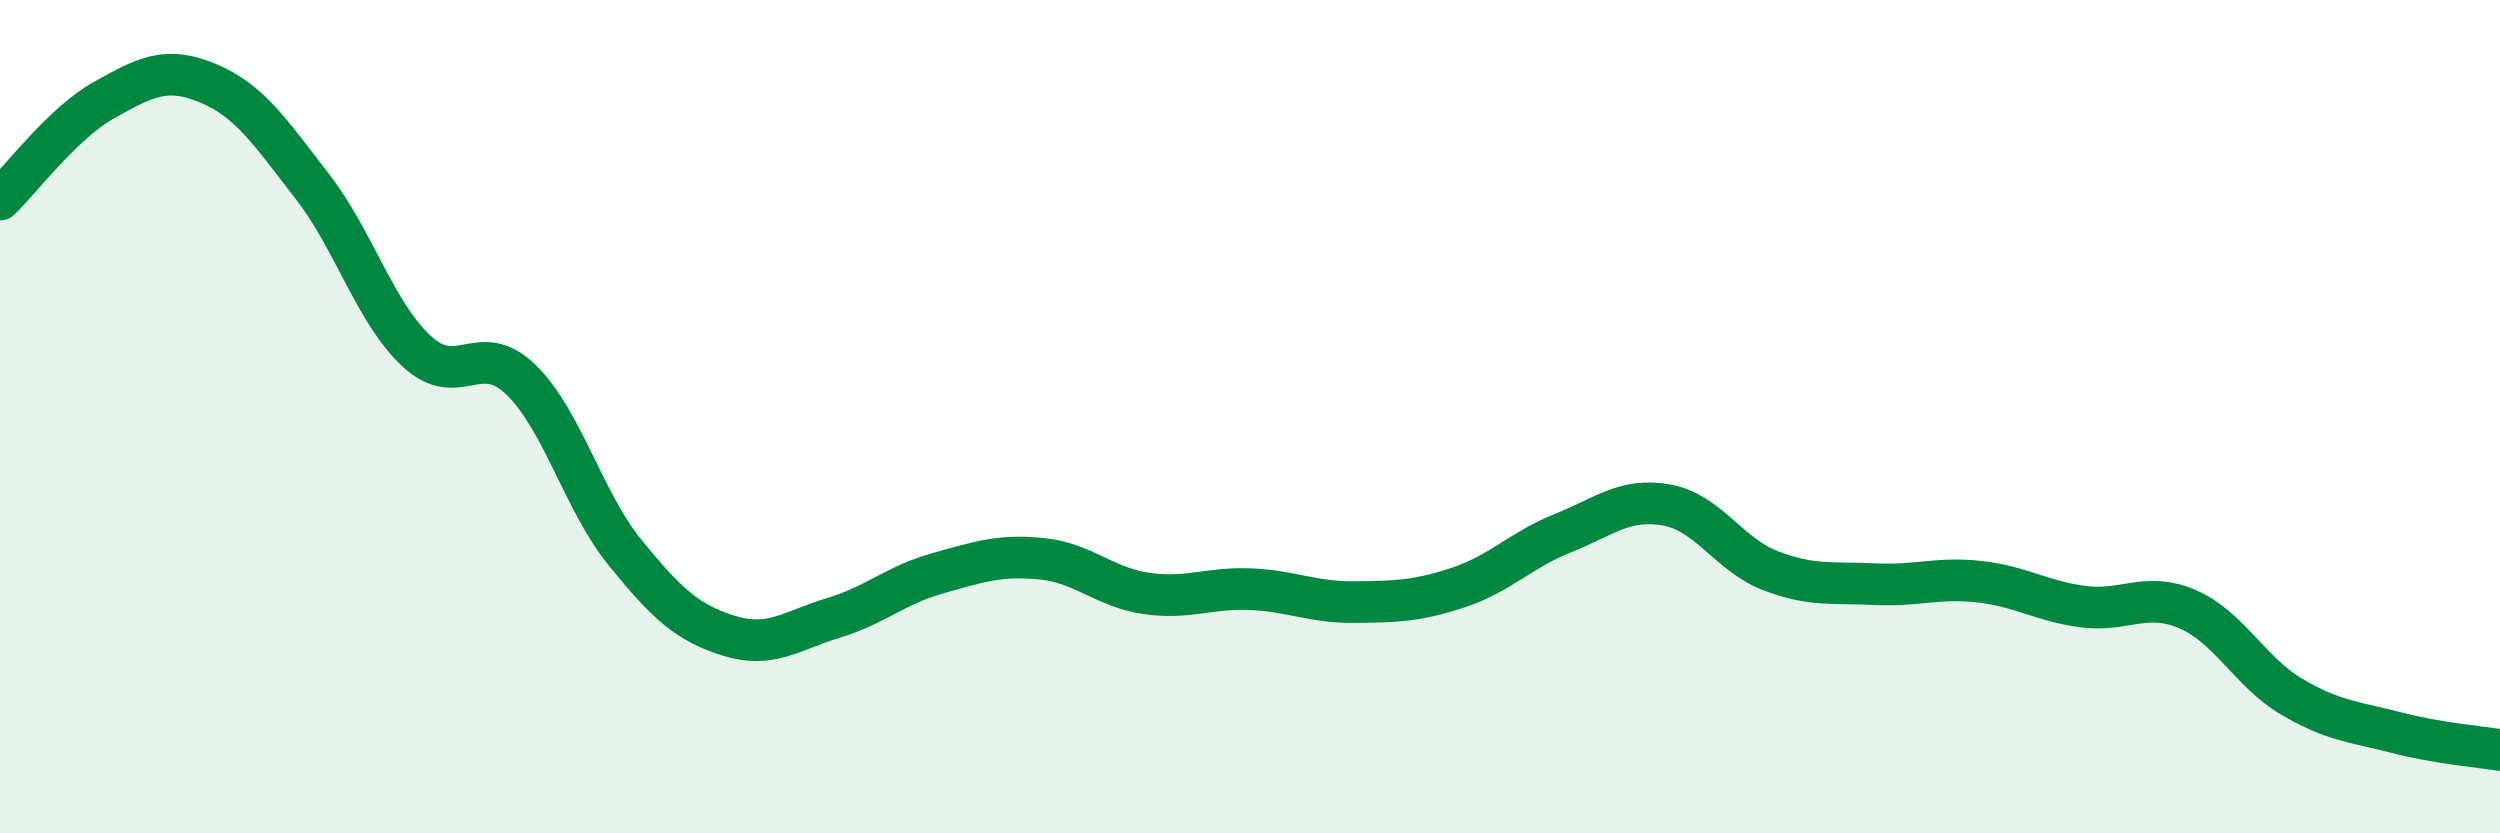
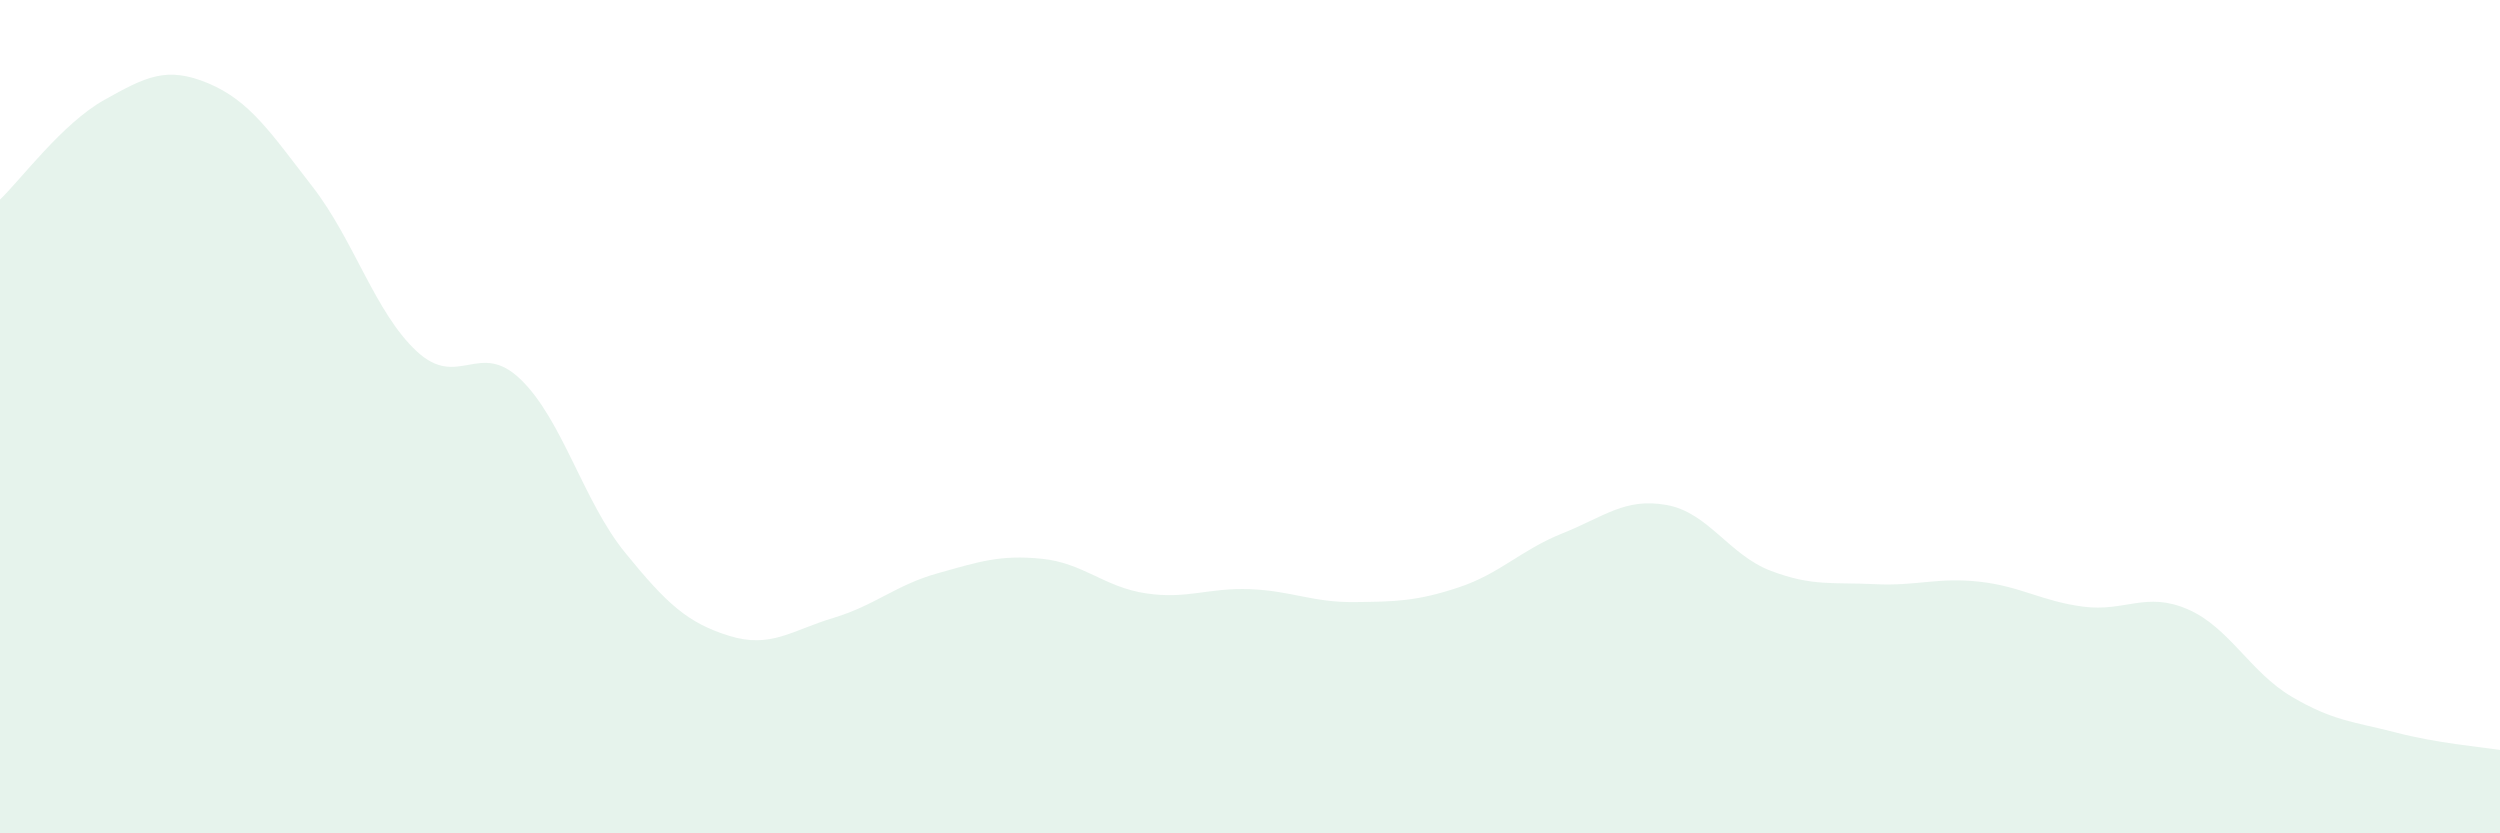
<svg xmlns="http://www.w3.org/2000/svg" width="60" height="20" viewBox="0 0 60 20">
  <path d="M 0,4.79 C 0.5,4.31 1.5,2.96 2.5,2.4 C 3.5,1.84 4,1.58 5,2 C 6,2.42 6.5,3.19 7.5,4.48 C 8.5,5.77 9,7.5 10,8.43 C 11,9.36 11.5,8.14 12.5,9.11 C 13.5,10.08 14,12.03 15,13.26 C 16,14.49 16.5,14.95 17.5,15.26 C 18.5,15.57 19,15.13 20,14.83 C 21,14.53 21.5,14.04 22.5,13.76 C 23.5,13.48 24,13.31 25,13.41 C 26,13.51 26.5,14.09 27.5,14.24 C 28.5,14.39 29,14.1 30,14.14 C 31,14.18 31.5,14.46 32.5,14.45 C 33.5,14.44 34,14.43 35,14.1 C 36,13.77 36.5,13.2 37.5,12.8 C 38.5,12.4 39,11.94 40,12.12 C 41,12.3 41.5,13.32 42.5,13.7 C 43.5,14.08 44,13.97 45,14.02 C 46,14.07 46.5,13.85 47.5,13.96 C 48.5,14.07 49,14.43 50,14.56 C 51,14.69 51.5,14.19 52.5,14.62 C 53.5,15.05 54,16.13 55,16.72 C 56,17.31 56.5,17.32 57.5,17.58 C 58.5,17.84 59.5,17.92 60,18L60 20L0 20Z" fill="#008740" opacity="0.1" stroke-linecap="round" stroke-linejoin="round" />
-   <path d="M 0,4.79 C 0.5,4.31 1.5,2.96 2.5,2.4 C 3.5,1.84 4,1.58 5,2 C 6,2.42 6.5,3.19 7.5,4.48 C 8.5,5.77 9,7.5 10,8.43 C 11,9.36 11.5,8.14 12.5,9.11 C 13.5,10.08 14,12.03 15,13.26 C 16,14.49 16.5,14.95 17.5,15.26 C 18.5,15.57 19,15.13 20,14.83 C 21,14.53 21.5,14.04 22.5,13.76 C 23.5,13.48 24,13.31 25,13.41 C 26,13.51 26.5,14.09 27.5,14.24 C 28.5,14.39 29,14.1 30,14.14 C 31,14.18 31.5,14.46 32.5,14.45 C 33.5,14.44 34,14.43 35,14.1 C 36,13.77 36.5,13.2 37.5,12.8 C 38.5,12.4 39,11.94 40,12.12 C 41,12.3 41.5,13.32 42.5,13.7 C 43.5,14.08 44,13.97 45,14.02 C 46,14.07 46.5,13.85 47.5,13.96 C 48.5,14.07 49,14.43 50,14.56 C 51,14.69 51.5,14.19 52.5,14.62 C 53.5,15.05 54,16.13 55,16.72 C 56,17.31 56.5,17.32 57.5,17.58 C 58.5,17.84 59.5,17.92 60,18" stroke="#008740" stroke-width="1" fill="none" stroke-linecap="round" stroke-linejoin="round" />
</svg>